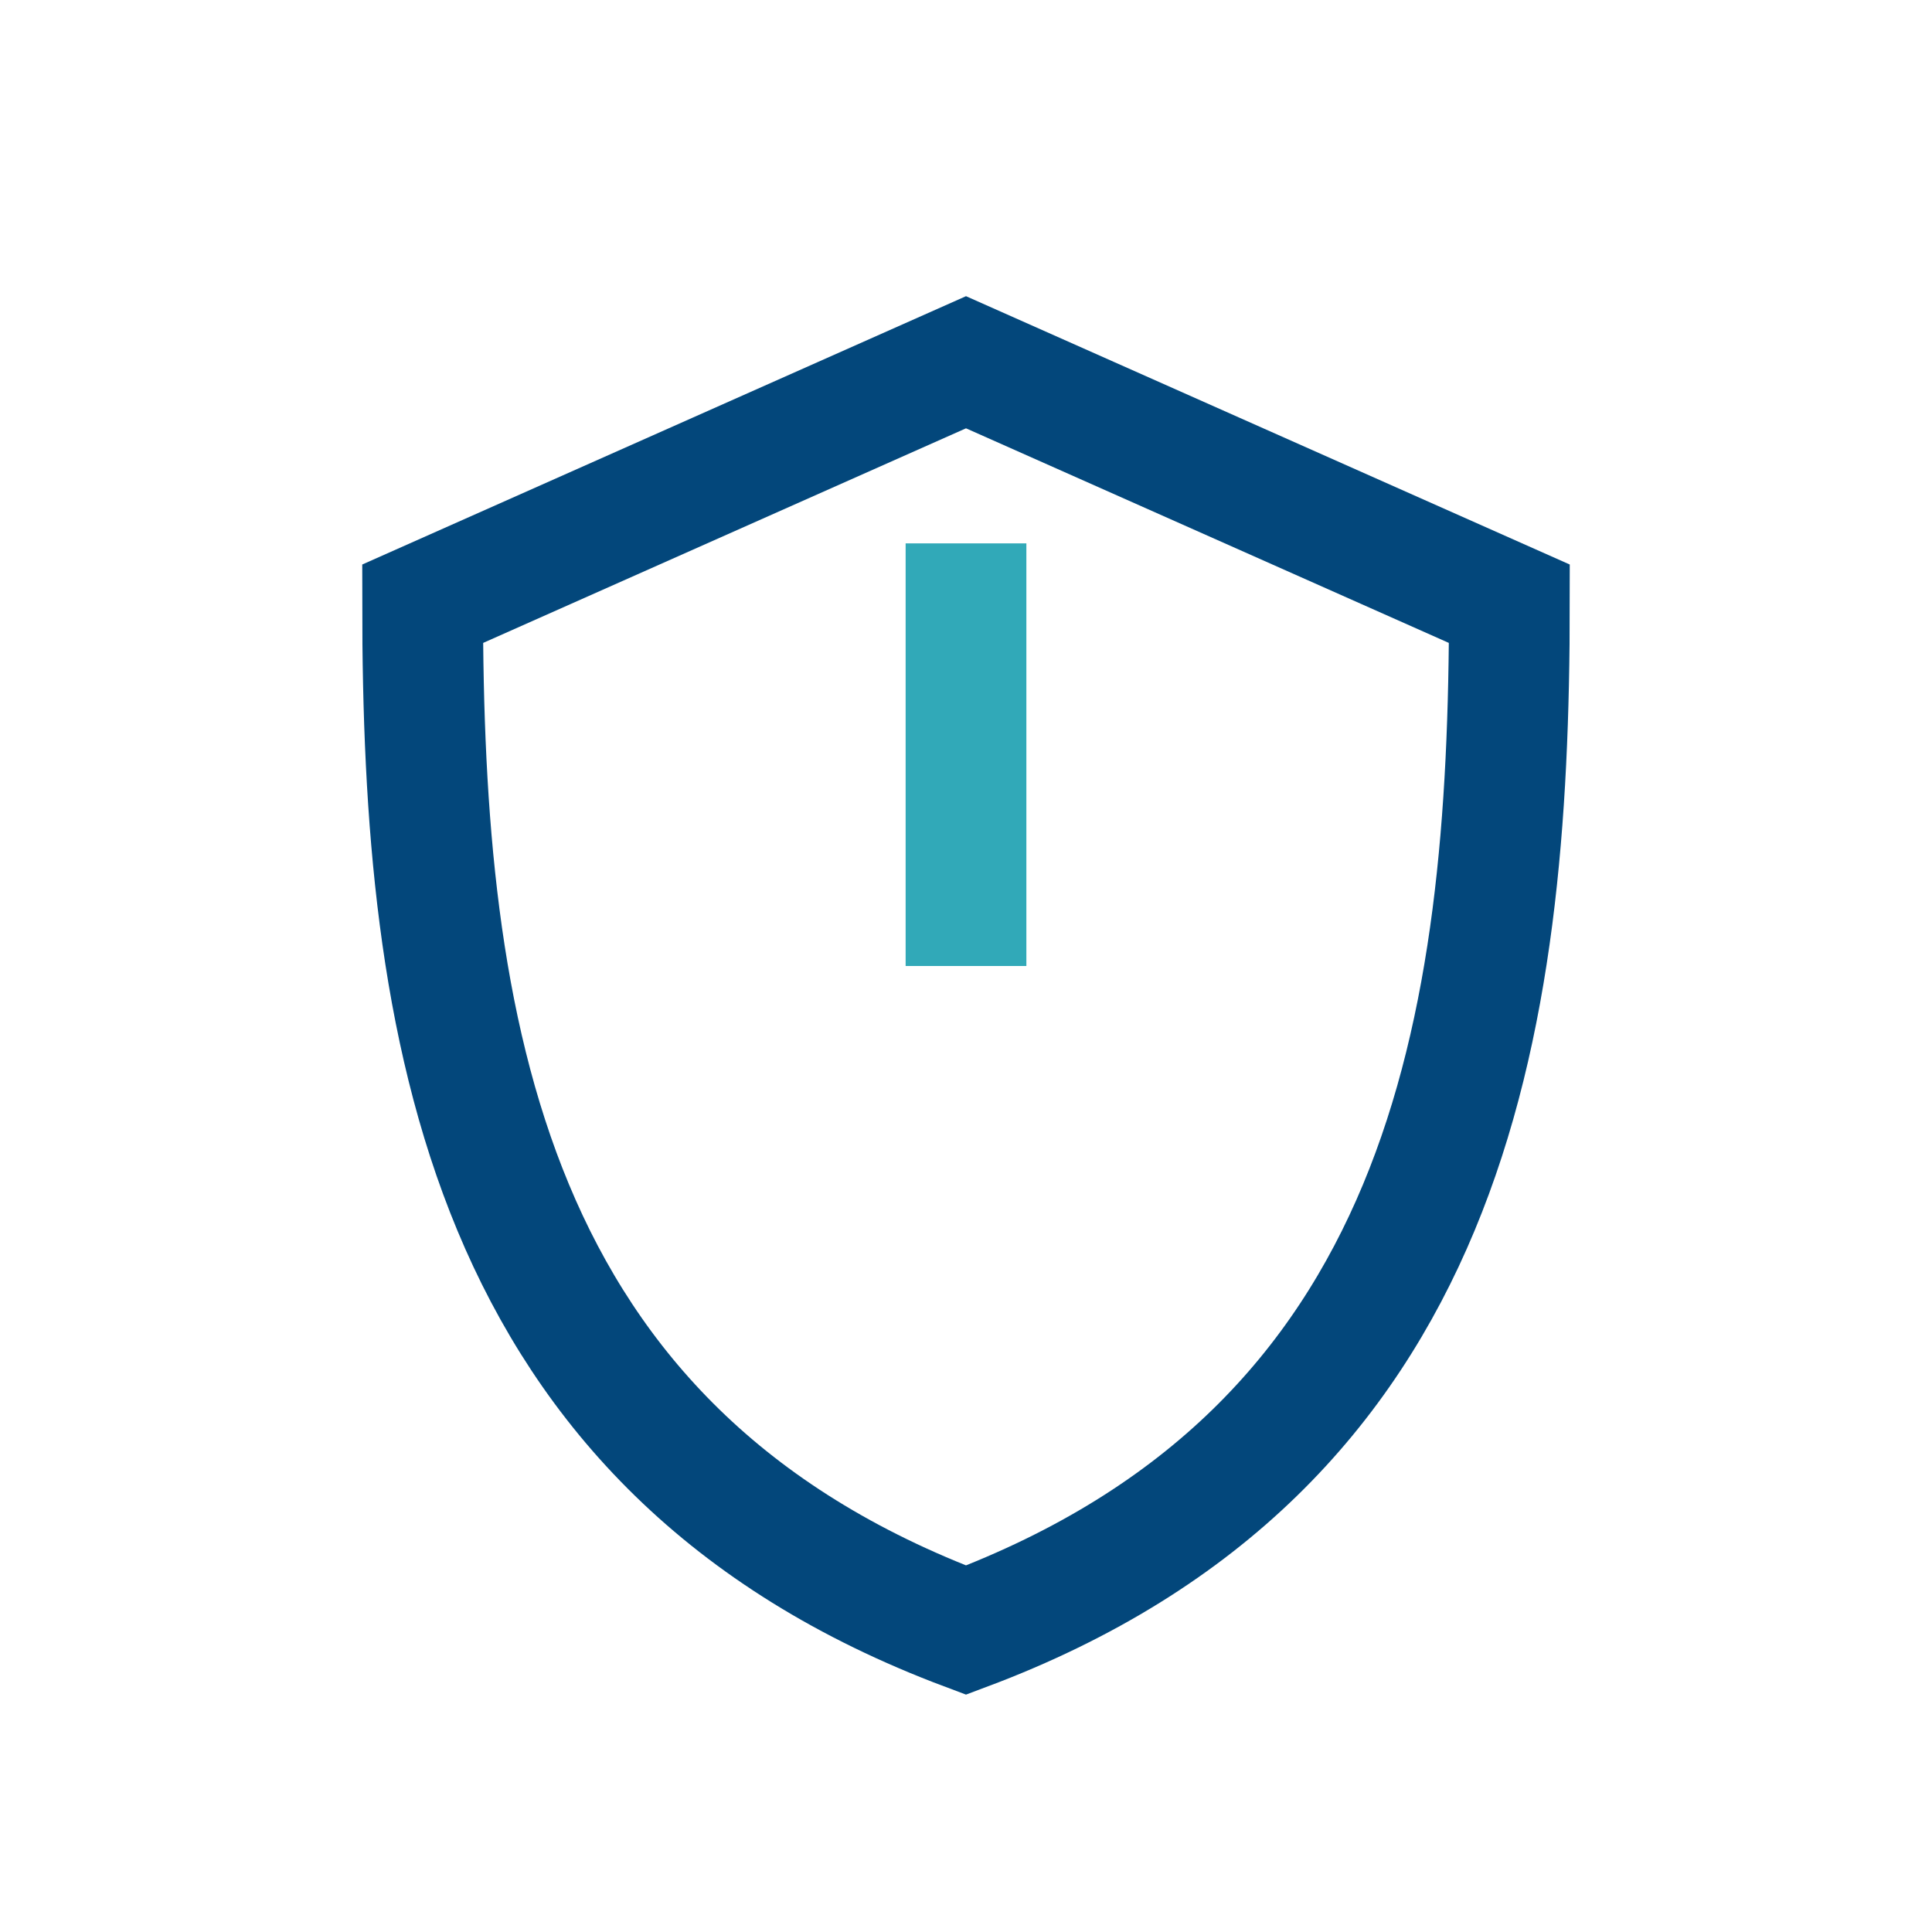
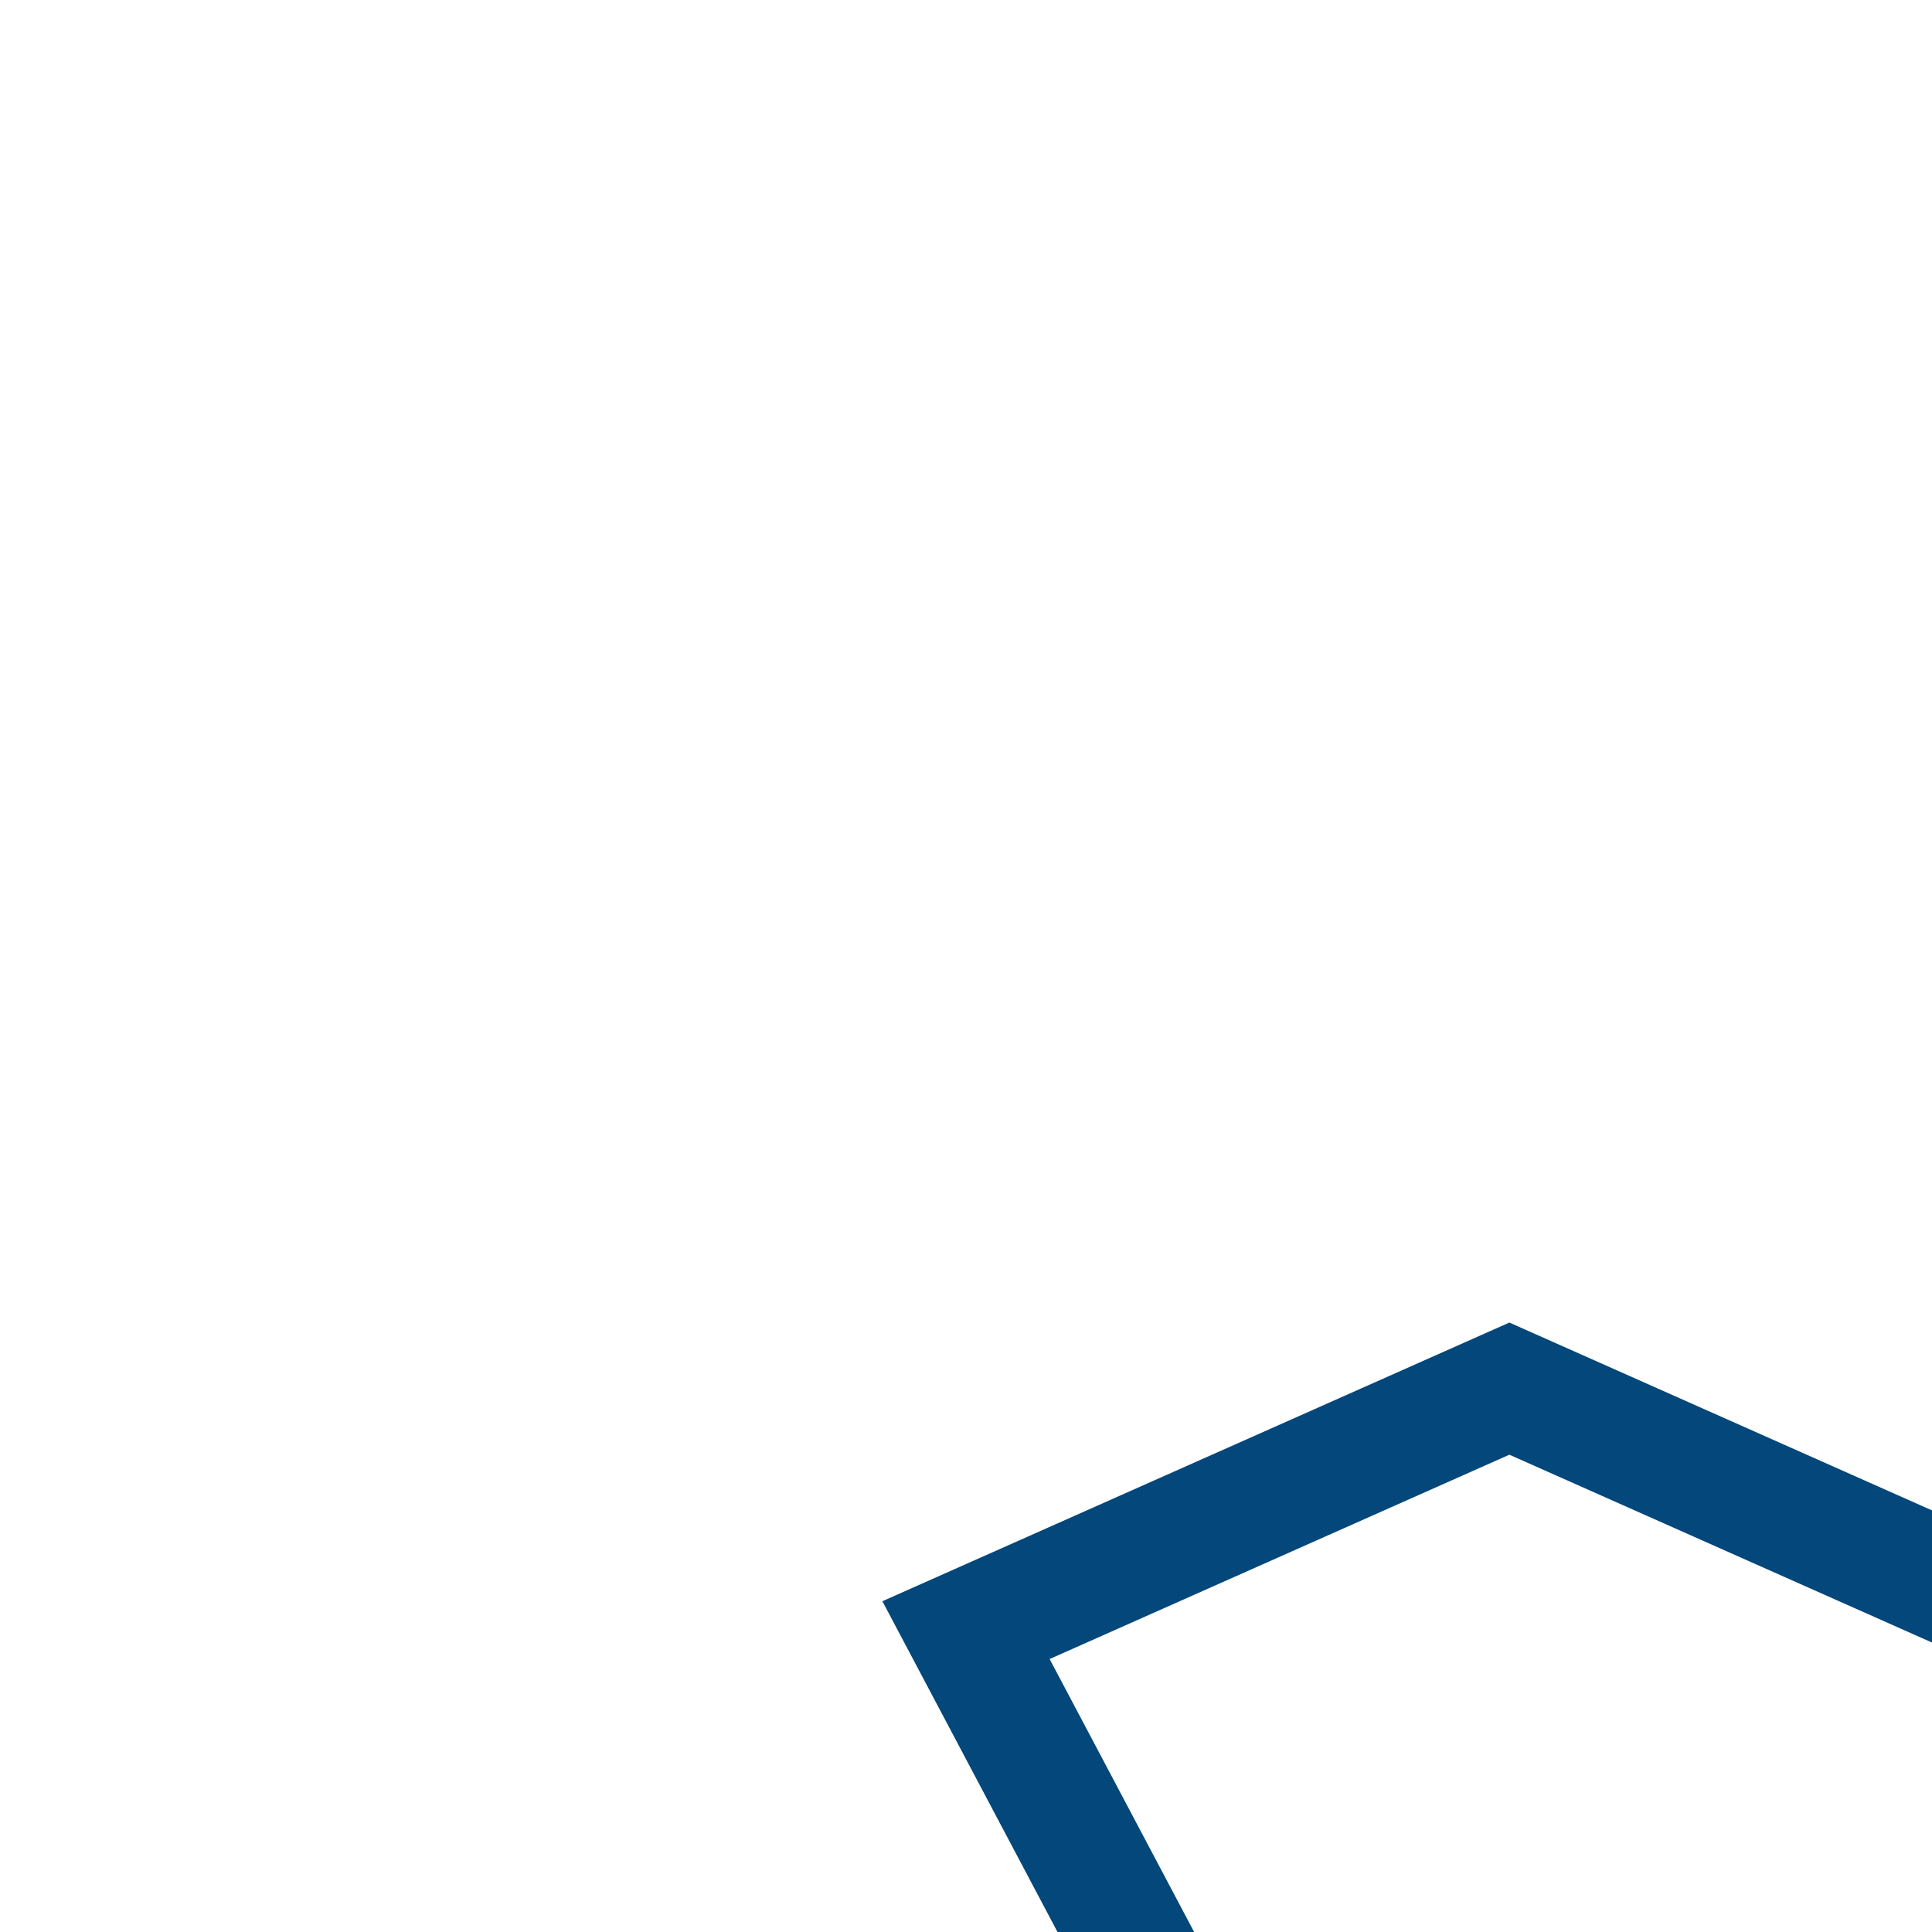
<svg xmlns="http://www.w3.org/2000/svg" width="32" height="32" viewBox="0 0 32 32">
-   <path d="M16 27C8 24 7 17 7 10l9-4 9 4c0 7-1 14-9 17z" fill="none" stroke="#03477B" stroke-width="2" />
-   <path d="M16 16V9" stroke="#31A9B8" stroke-width="2" />
+   <path d="M16 27l9-4 9 4c0 7-1 14-9 17z" fill="none" stroke="#03477B" stroke-width="2" />
</svg>